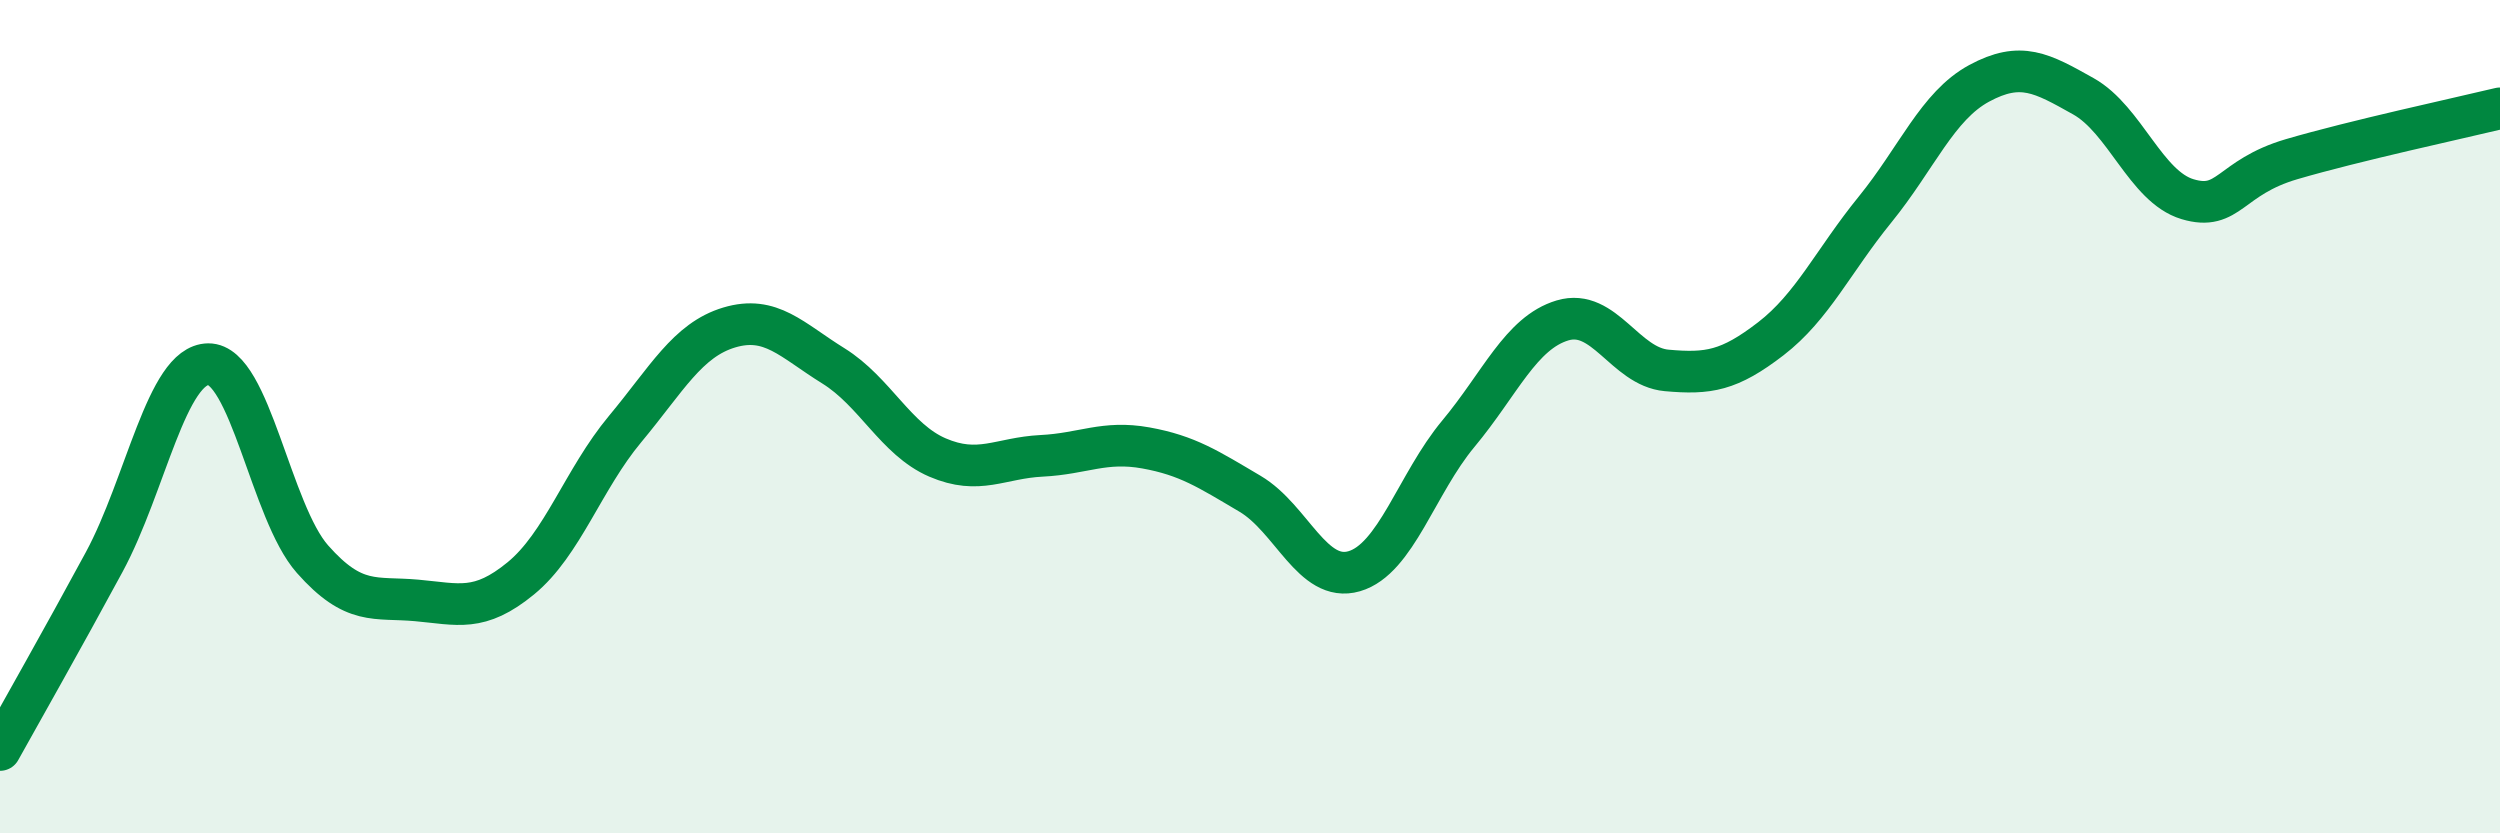
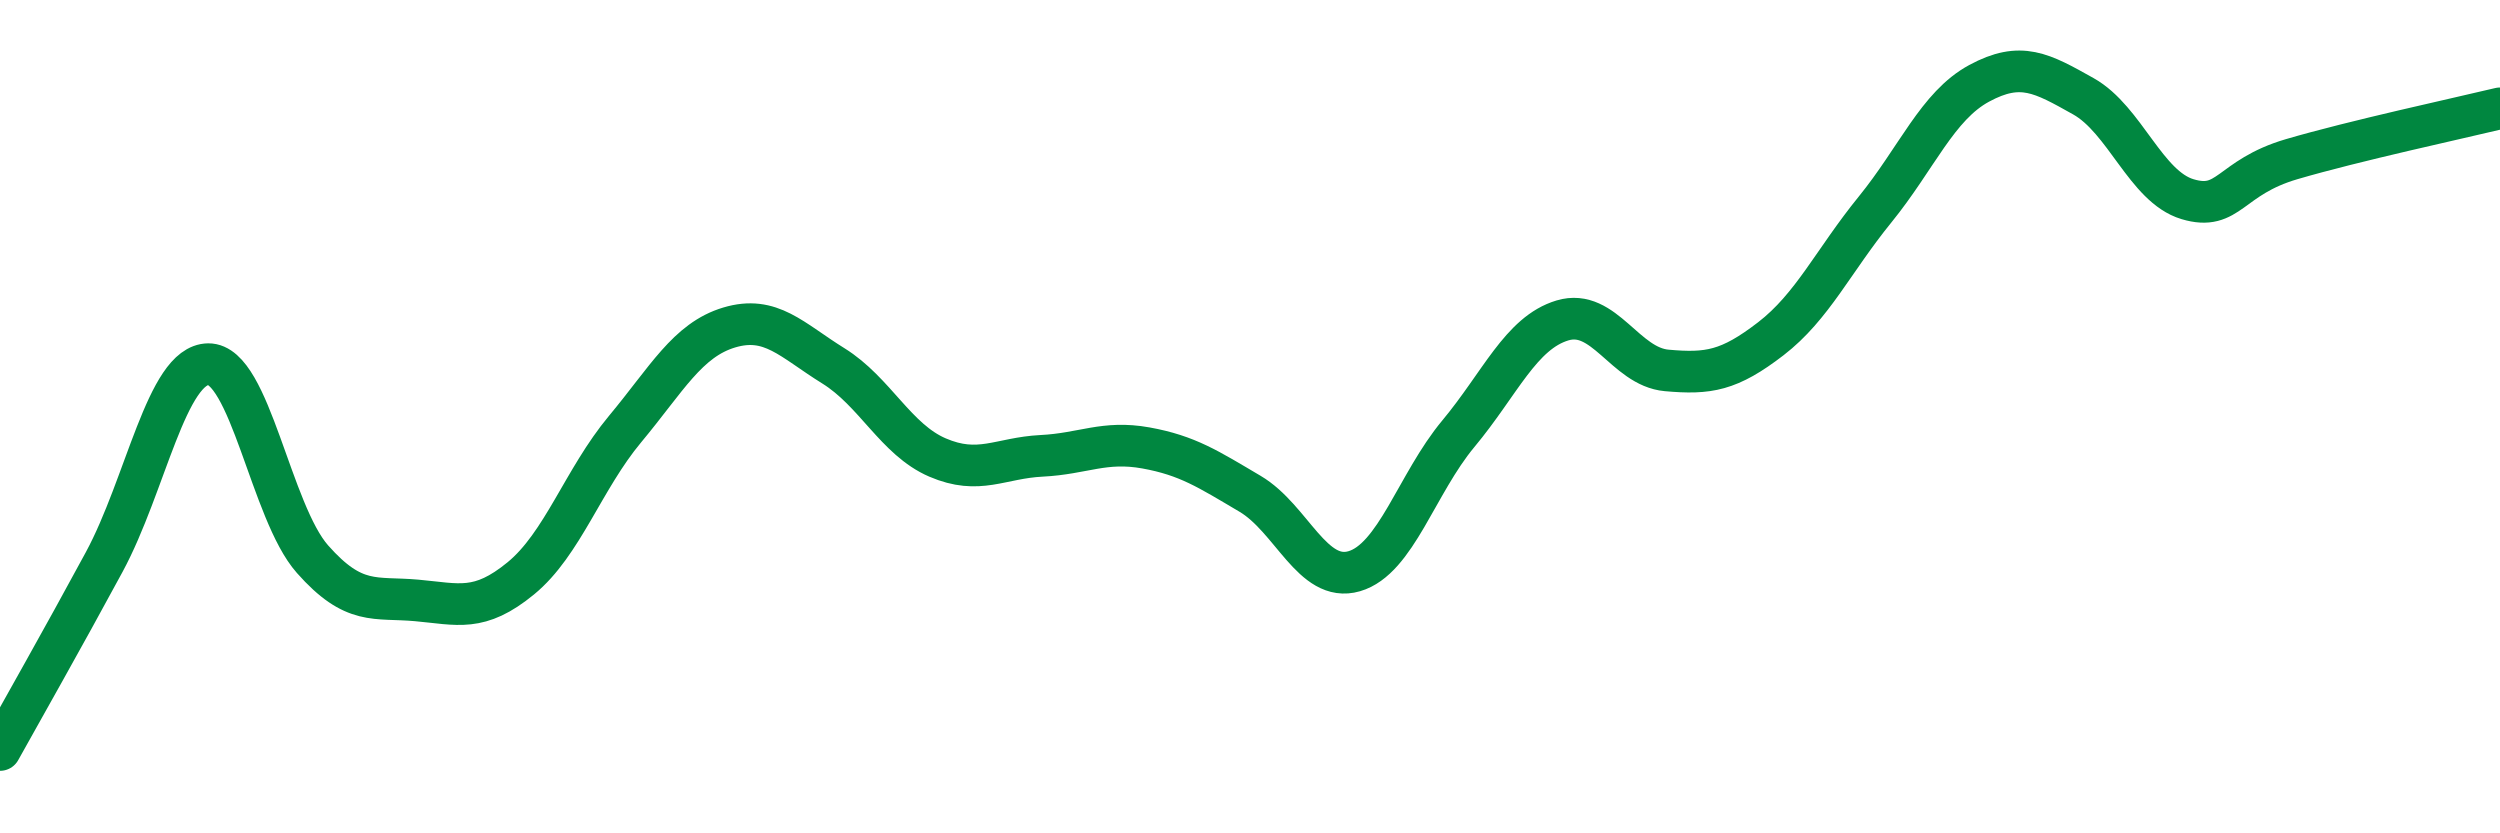
<svg xmlns="http://www.w3.org/2000/svg" width="60" height="20" viewBox="0 0 60 20">
-   <path d="M 0,18 C 0.5,17.1 1.5,15.34 2.5,13.49 C 3.5,11.64 4,8.75 5,8.74 C 6,8.73 6.5,12.29 7.5,13.42 C 8.5,14.55 9,14.32 10,14.41 C 11,14.5 11.5,14.7 12.5,13.88 C 13.5,13.06 14,11.5 15,10.3 C 16,9.1 16.5,8.16 17.5,7.86 C 18.5,7.56 19,8.16 20,8.78 C 21,9.4 21.5,10.55 22.5,10.98 C 23.5,11.41 24,10.99 25,10.94 C 26,10.89 26.5,10.57 27.5,10.75 C 28.5,10.93 29,11.26 30,11.85 C 31,12.44 31.5,14 32.5,13.71 C 33.5,13.42 34,11.61 35,10.41 C 36,9.21 36.5,7.99 37.5,7.69 C 38.5,7.39 39,8.8 40,8.89 C 41,8.98 41.5,8.9 42.5,8.13 C 43.5,7.36 44,6.26 45,5.03 C 46,3.8 46.5,2.54 47.5,2 C 48.5,1.46 49,1.75 50,2.31 C 51,2.87 51.5,4.48 52.5,4.78 C 53.5,5.08 53.5,4.26 55,3.82 C 56.5,3.38 59,2.84 60,2.6L60 20L0 20Z" fill="#008740" opacity="0.1" stroke-linecap="round" stroke-linejoin="round" />
  <path d="M 0,18 C 0.5,17.1 1.5,15.34 2.5,13.49 C 3.5,11.64 4,8.75 5,8.74 C 6,8.73 6.5,12.29 7.5,13.42 C 8.5,14.55 9,14.32 10,14.41 C 11,14.5 11.5,14.7 12.5,13.88 C 13.5,13.06 14,11.5 15,10.3 C 16,9.1 16.5,8.16 17.5,7.86 C 18.5,7.56 19,8.16 20,8.78 C 21,9.4 21.5,10.55 22.5,10.98 C 23.5,11.41 24,10.99 25,10.94 C 26,10.89 26.5,10.57 27.5,10.75 C 28.5,10.93 29,11.26 30,11.85 C 31,12.44 31.5,14 32.5,13.71 C 33.5,13.42 34,11.61 35,10.41 C 36,9.21 36.5,7.99 37.5,7.69 C 38.5,7.39 39,8.8 40,8.89 C 41,8.98 41.5,8.9 42.5,8.13 C 43.5,7.36 44,6.26 45,5.03 C 46,3.8 46.5,2.54 47.5,2 C 48.5,1.46 49,1.75 50,2.31 C 51,2.87 51.5,4.48 52.5,4.78 C 53.5,5.08 53.5,4.26 55,3.82 C 56.5,3.38 59,2.84 60,2.6" stroke="#008740" stroke-width="1" fill="none" stroke-linecap="round" stroke-linejoin="round" />
</svg>